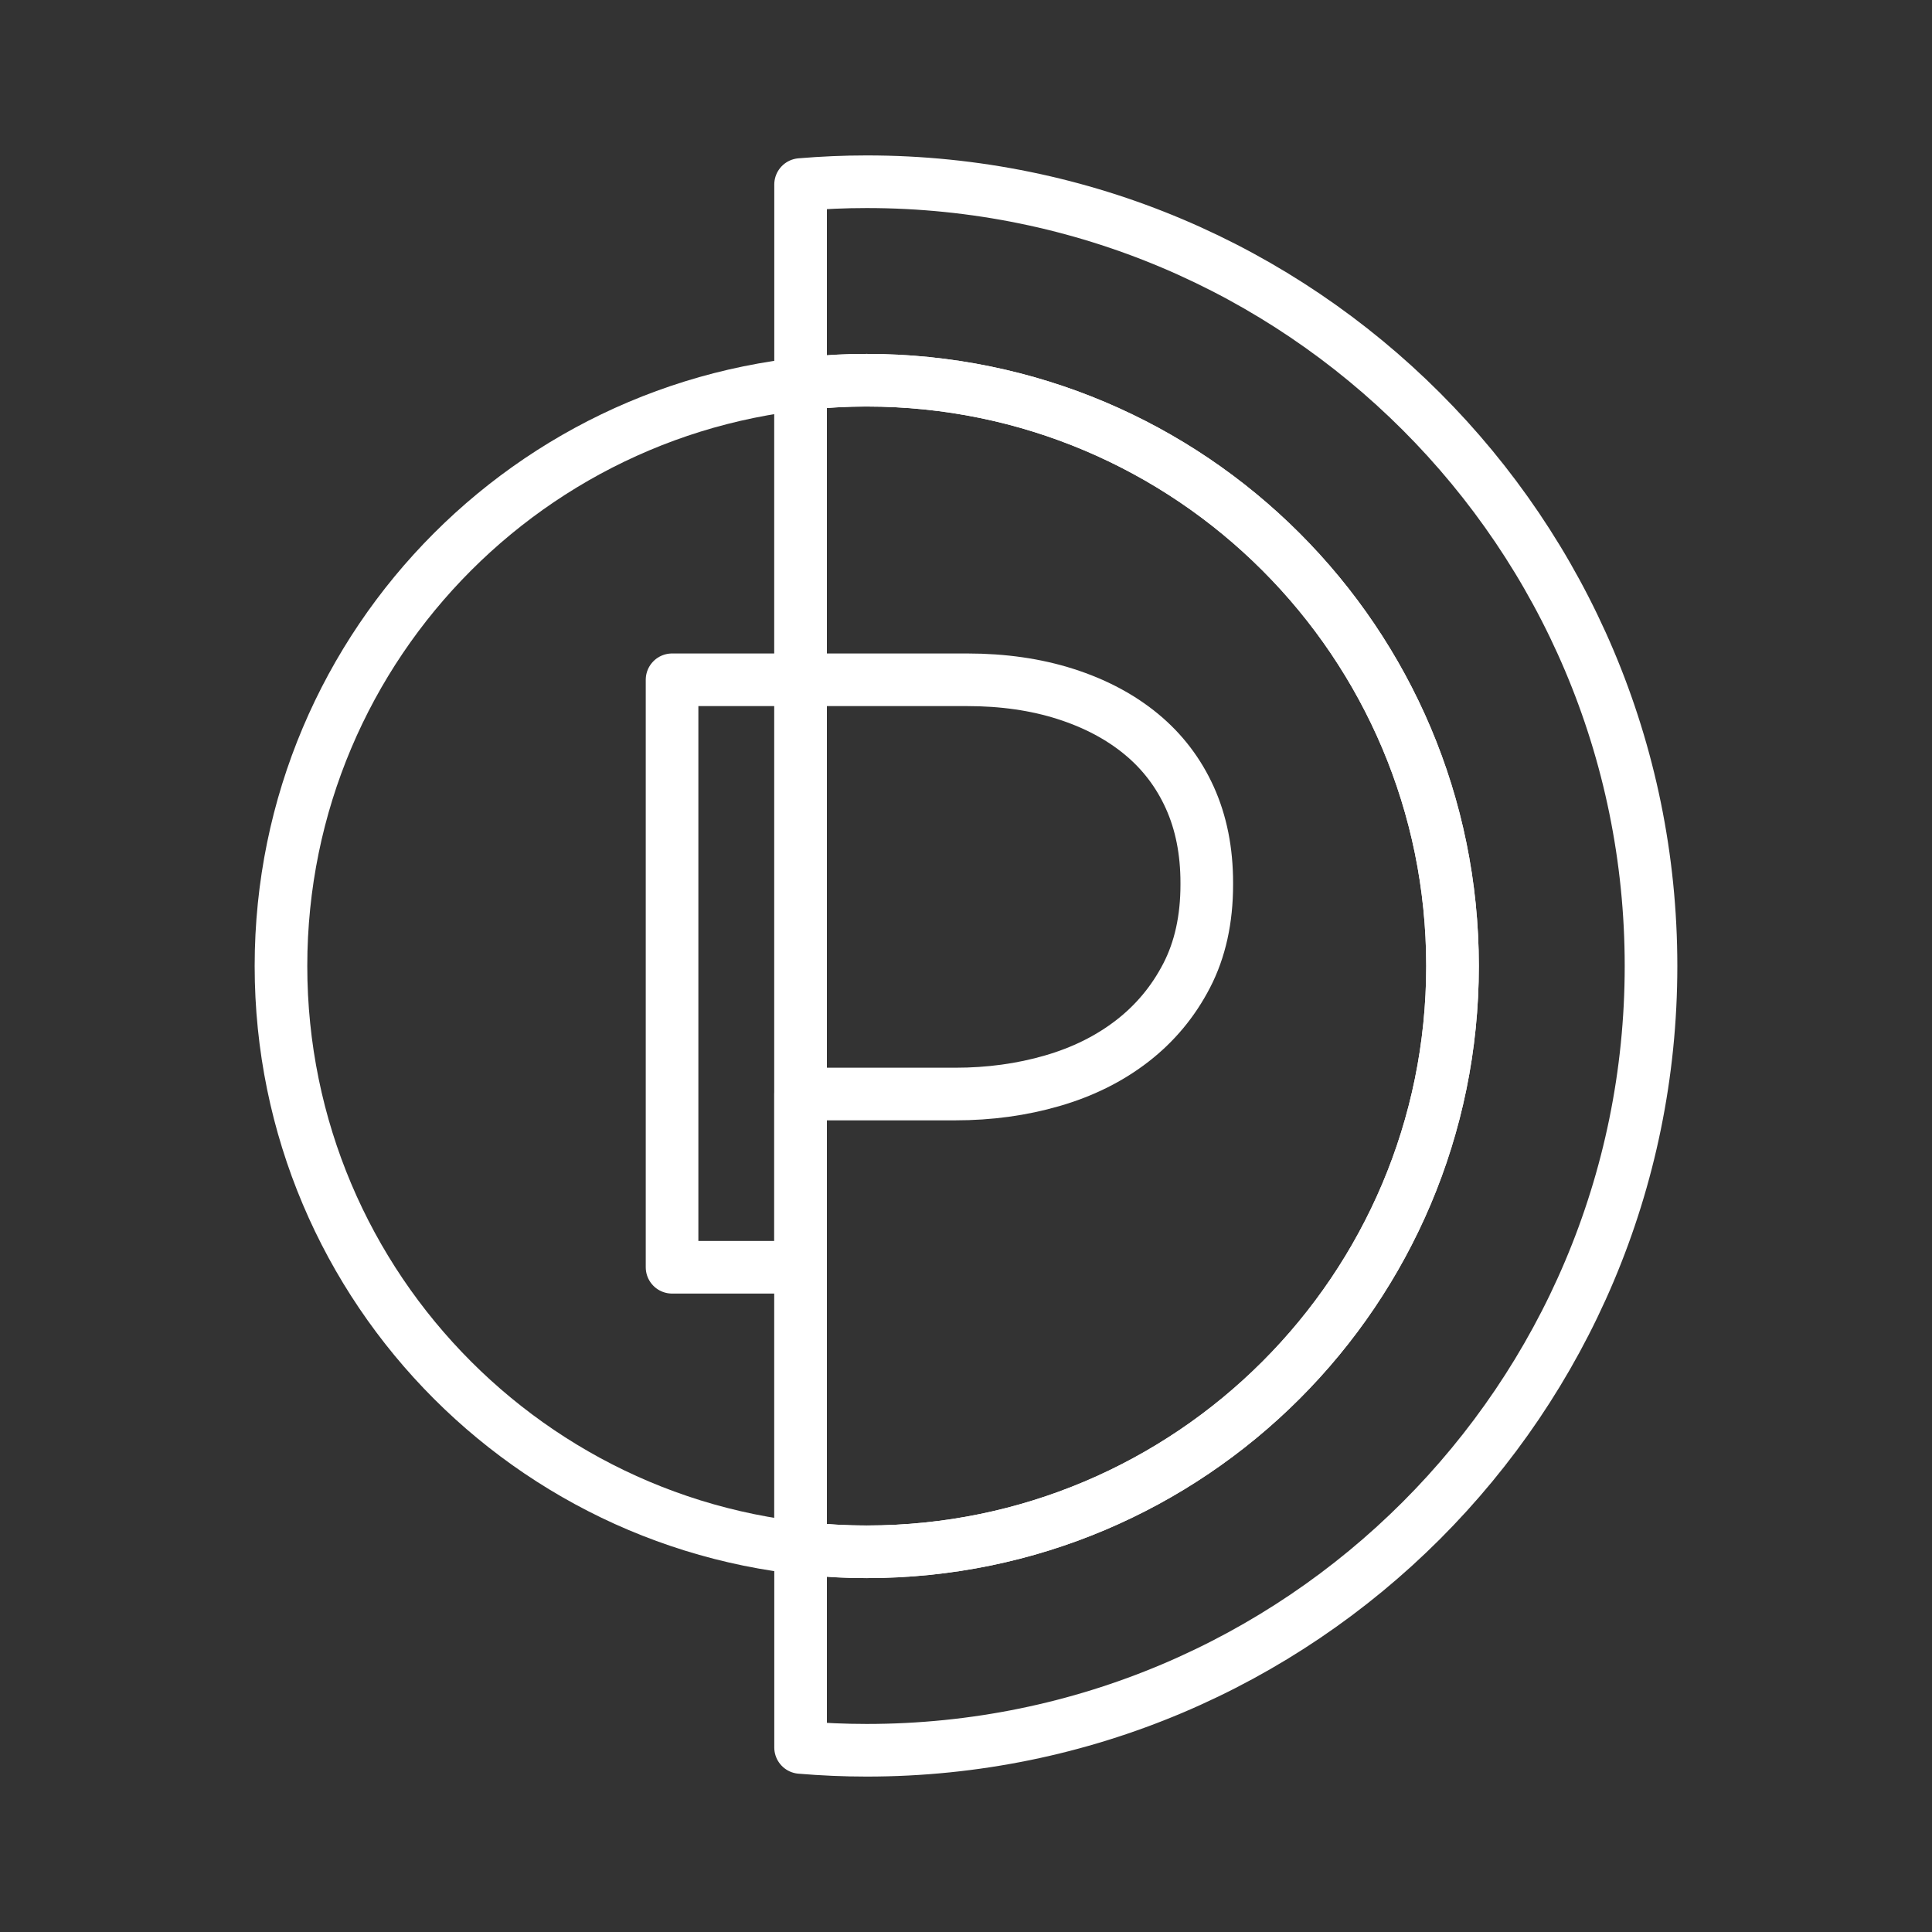
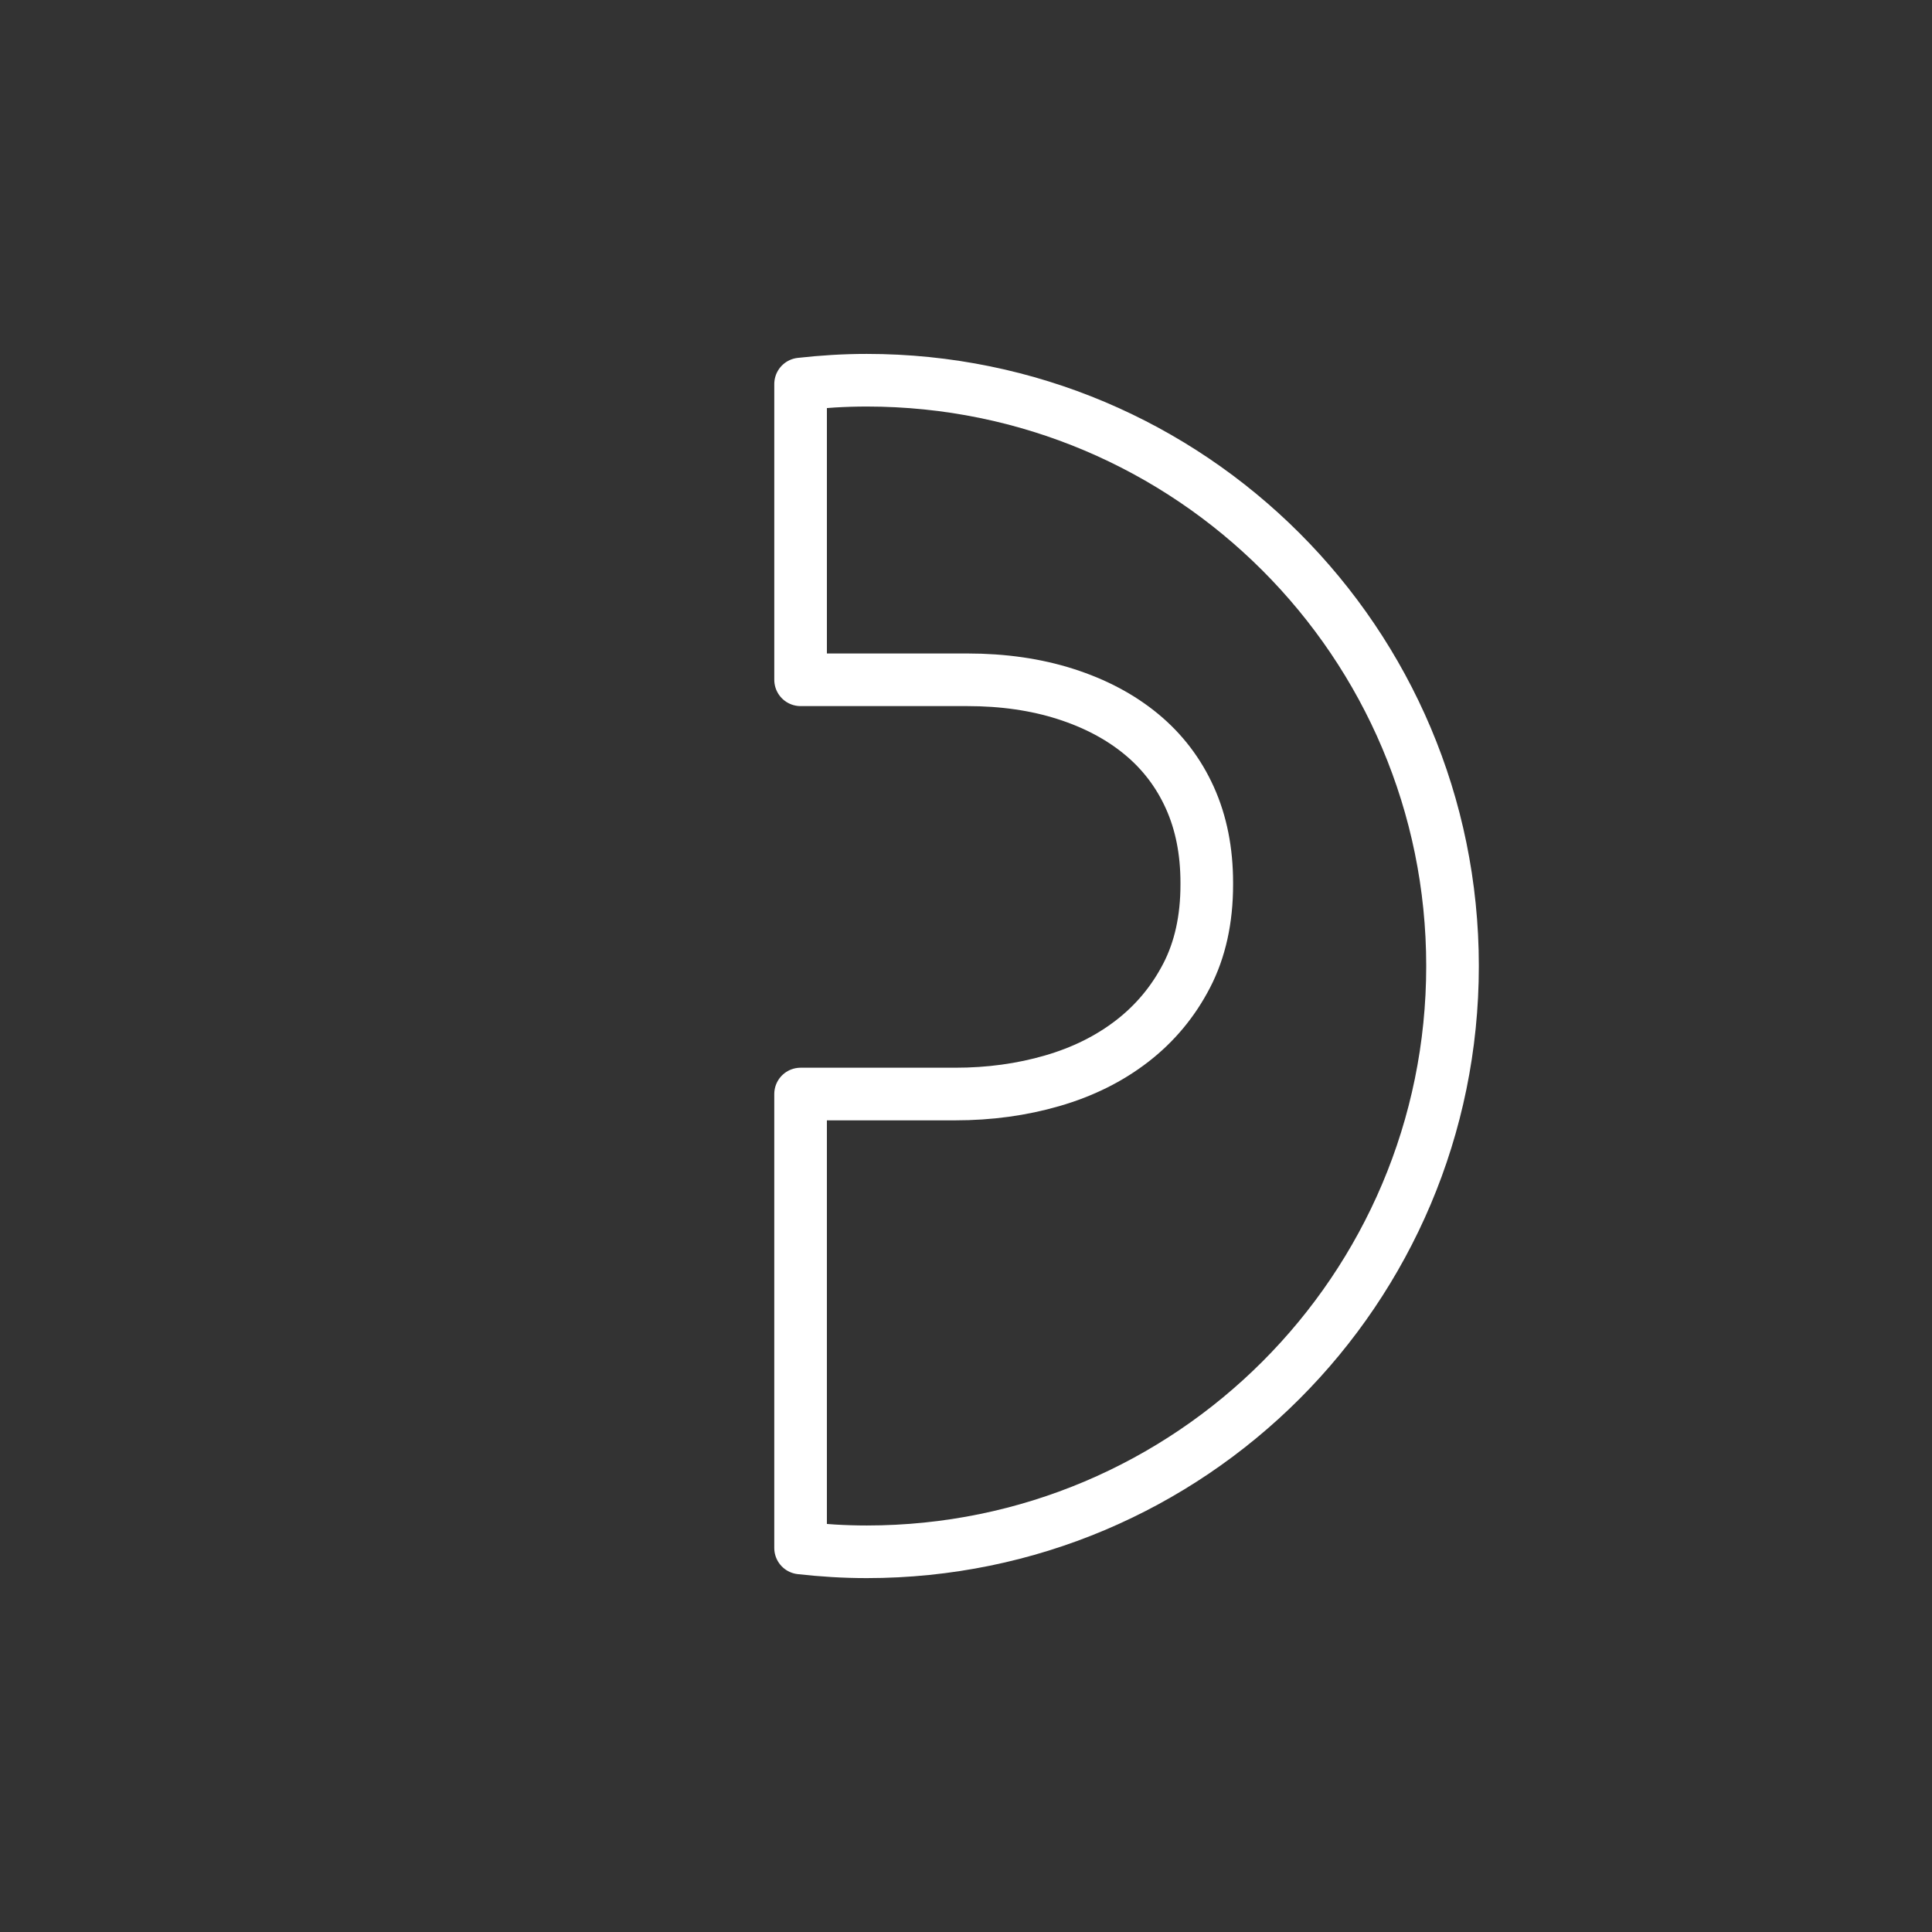
<svg xmlns="http://www.w3.org/2000/svg" version="1.1" id="Layer_1" x="0px" y="0px" width="257px" height="257px" viewBox="0 0 257 257" enable-background="new 0 0 257 257" xml:space="preserve">
  <rect x="0" y="0" width="257" height="257" fill="#333333" stroke="none" />
  <g>
-     <rect x="0.5" y="0.5" opacity="0" fill="none" stroke="#FFFFFF" stroke-miterlimit="10" width="256" height="256" />
    <g>
-       <path fill="none" stroke="#FFFFFF" stroke-width="7" stroke-linecap="round" stroke-linejoin="round" stroke-miterlimit="10" d="    M115.298,24.175c-2.965,0-5.899,0.131-8.802,0.373v207.904c2.902,0.243,5.837,0.373,8.802,0.373    c57.617,0,104.326-46.708,104.326-104.325C219.624,70.884,172.915,24.176,115.298,24.175z" />
-       <path fill="none" stroke="#FFFFFF" stroke-width="7" stroke-linecap="round" stroke-linejoin="round" stroke-miterlimit="10" d="    M115.298,50.578c-43.035,0-77.922,34.888-77.922,77.922c0,43.035,34.887,77.922,77.922,77.922s77.922-34.887,77.922-77.922    C193.22,85.466,158.333,50.578,115.298,50.578z M106.496,168.574H89.399V90.427h17.097V168.574z" />
      <path fill="none" stroke="#FFFFFF" stroke-width="7" stroke-linecap="round" stroke-linejoin="round" stroke-miterlimit="10" d="    M115.298,50.578c-2.977,0-5.91,0.184-8.802,0.509v39.34h22.163c4.784,0,9.142,0.629,13.076,1.886    c3.933,1.258,7.299,3.041,10.096,5.352c2.799,2.312,4.946,5.13,6.447,8.454c1.5,3.326,2.25,7.097,2.25,11.313v0.243    c0,4.623-0.893,8.657-2.676,12.103c-1.785,3.448-4.196,6.346-7.237,8.698c-3.041,2.353-6.59,4.117-10.644,5.291    c-4.056,1.177-8.354,1.764-12.894,1.764h-20.582v60.384c2.892,0.326,5.825,0.509,8.802,0.509    c43.035,0,77.922-34.887,77.922-77.922C193.22,85.466,158.333,50.578,115.298,50.578z" />
    </g>
  </g>
</svg>